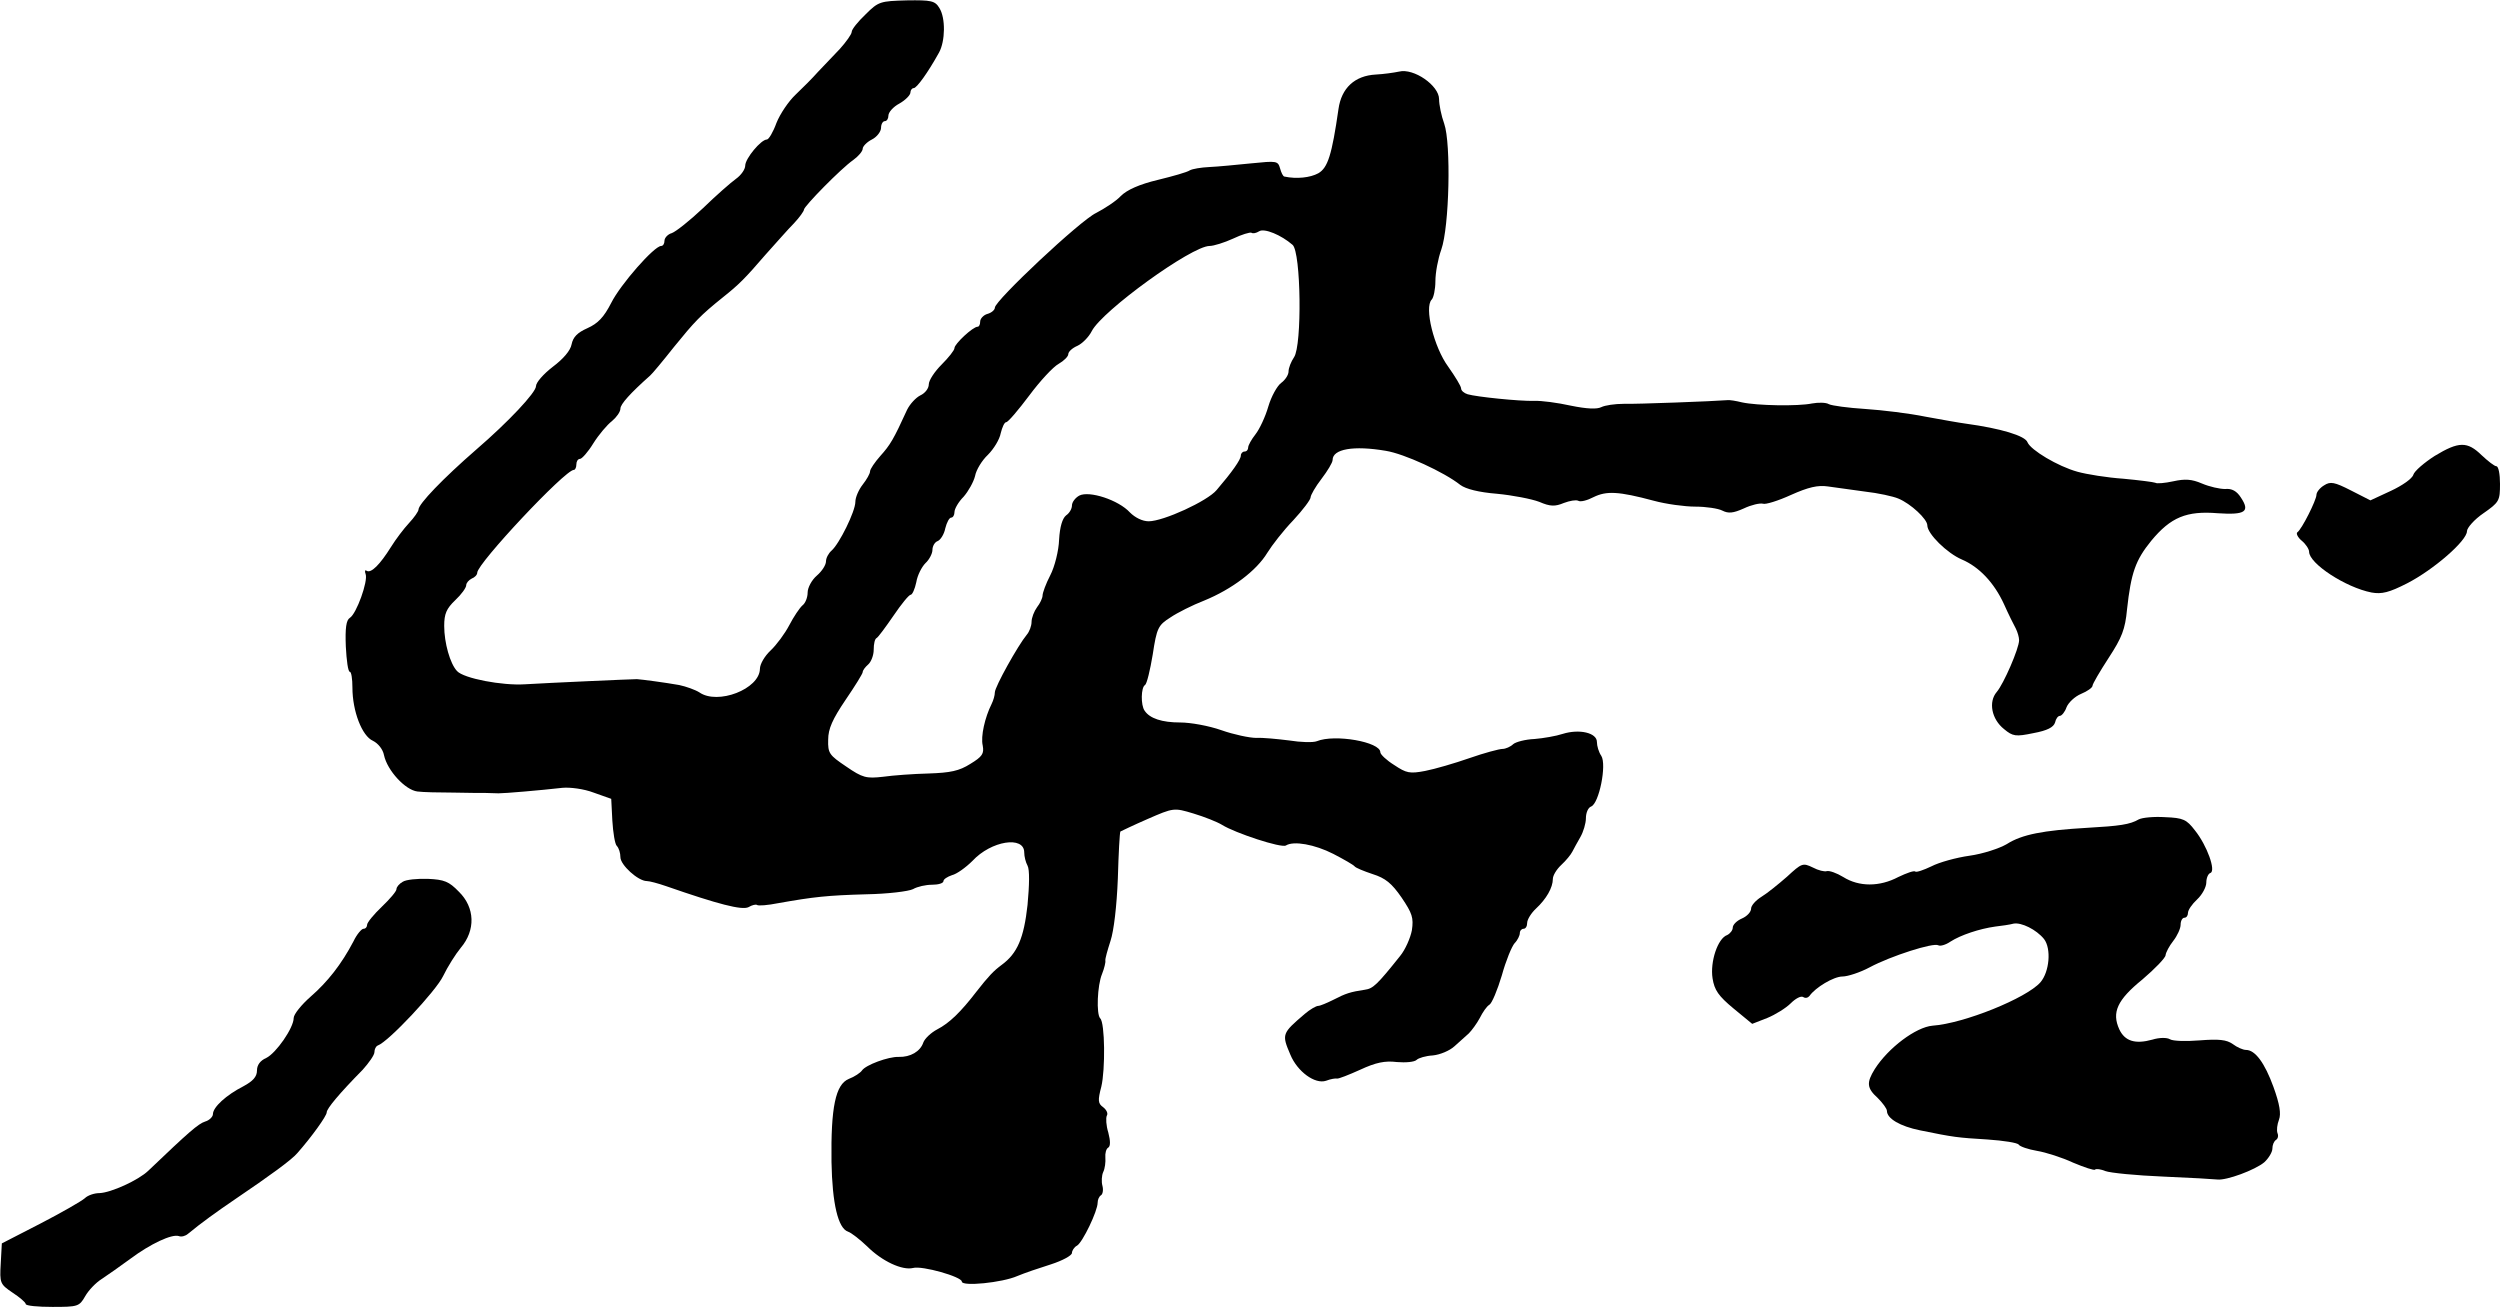
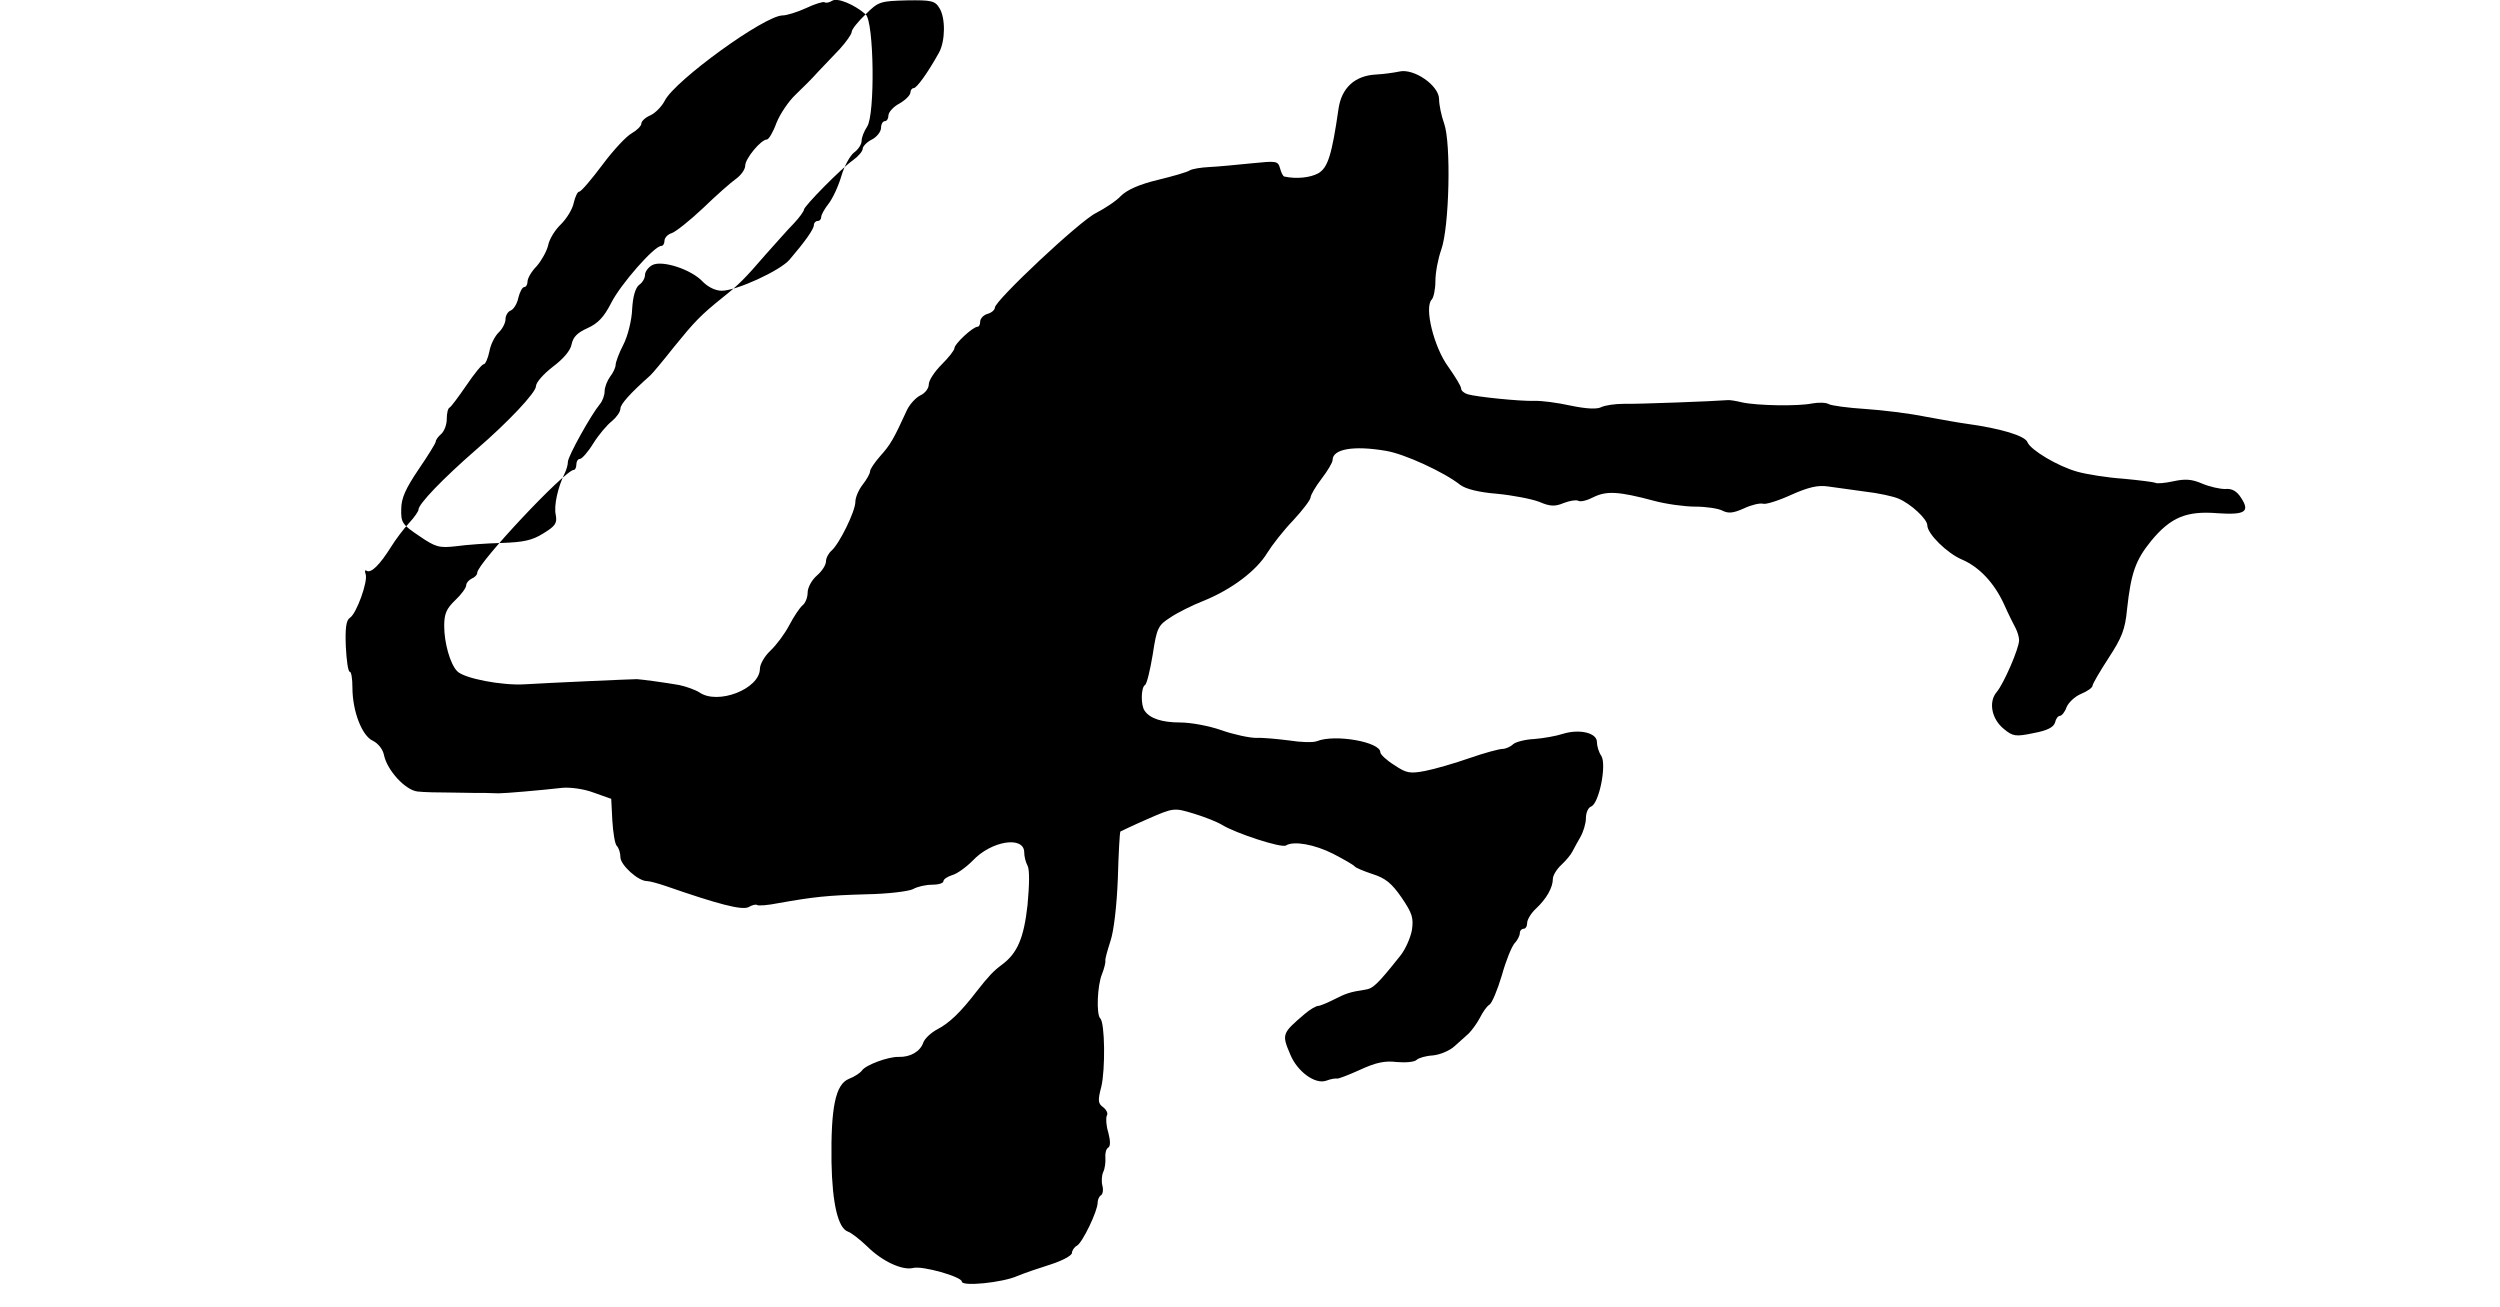
<svg xmlns="http://www.w3.org/2000/svg" version="1.0" width="681pt" height="356pt" viewBox="0 0 681 356" preserveAspectRatio="xMidYMid meet">
  <g transform="translate(0,356) scale(0.1,-0.1)" fill="#000000" stroke="none">
-     <path d="M2358 3521 c-21 -20 -38 -41 -38 -48 0 -6 -15 -27 -32 -46 -18 -19 -45 -47 -60 -63 -14 -16 -42 -44 -61 -62 -19 -18 -42 -52 -52 -77 -9 -25 -21 -45 -26 -45 -16 0 -59 -52 -59 -71 0 -10 -11 -26 -25 -36 -14 -10 -55 -46 -90 -80 -36 -34 -74 -64 -85 -68 -11 -3 -20 -13 -20 -21 0 -8 -4 -14 -9 -14 -19 0 -111 -105 -136 -155 -20 -39 -36 -56 -65 -69 -27 -12 -39 -24 -43 -44 -3 -17 -23 -40 -51 -61 -26 -20 -46 -43 -46 -53 0 -17 -75 -97 -162 -172 -92 -80 -158 -149 -158 -164 0 -5 -12 -22 -26 -37 -14 -15 -36 -44 -49 -65 -30 -48 -54 -72 -66 -65 -5 4 -6 -1 -3 -9 7 -19 -25 -108 -43 -119 -10 -6 -13 -28 -11 -78 2 -38 6 -69 11 -69 4 0 7 -19 7 -43 0 -64 26 -132 56 -145 14 -7 27 -23 30 -39 9 -42 58 -95 91 -99 15 -2 60 -3 98 -3 39 -1 78 -1 88 -1 9 0 25 -1 35 -1 18 0 112 8 174 15 21 2 59 -3 85 -13 l48 -17 3 -59 c2 -33 7 -64 12 -69 6 -6 10 -20 10 -31 0 -21 48 -65 72 -65 7 0 30 -6 53 -14 141 -49 206 -66 224 -57 10 6 20 8 23 6 3 -3 29 -1 59 5 96 17 132 21 239 24 58 1 115 8 127 14 12 7 35 12 52 12 17 0 31 4 31 10 0 5 11 12 23 16 13 3 38 21 56 39 51 55 141 69 141 23 0 -11 4 -27 9 -36 6 -11 5 -53 0 -107 -10 -91 -28 -132 -70 -163 -22 -16 -37 -32 -69 -73 -43 -56 -74 -86 -107 -103 -17 -9 -34 -25 -38 -36 -8 -24 -35 -40 -67 -39 -28 1 -90 -22 -100 -37 -4 -6 -20 -17 -36 -23 -36 -15 -49 -77 -47 -226 2 -114 18 -181 45 -190 9 -3 32 -21 52 -40 41 -41 96 -66 125 -59 25 7 133 -24 133 -37 0 -14 110 -3 151 15 19 8 60 22 92 32 31 10 57 24 57 31 0 6 6 16 14 20 15 9 56 94 56 117 0 8 4 17 9 20 5 3 7 15 4 26 -3 11 -2 28 2 37 5 10 7 28 6 40 -1 11 2 24 8 27 6 4 6 18 0 41 -6 19 -7 40 -4 46 4 6 -1 16 -10 23 -14 10 -15 18 -5 56 11 46 10 174 -3 186 -11 11 -8 90 5 121 6 15 10 32 9 36 -1 5 6 29 14 54 9 27 17 94 20 170 2 69 5 126 7 128 2 1 35 17 74 34 71 31 72 31 125 15 30 -9 65 -23 78 -31 35 -22 162 -64 174 -56 21 13 78 3 129 -23 29 -15 55 -30 58 -34 3 -4 25 -13 49 -21 35 -11 52 -25 79 -64 29 -43 33 -55 28 -89 -4 -21 -18 -53 -32 -70 -63 -79 -74 -89 -96 -92 -40 -6 -52 -10 -85 -27 -18 -9 -37 -17 -42 -17 -6 0 -23 -10 -37 -22 -62 -53 -63 -55 -39 -111 19 -46 67 -81 97 -71 13 5 26 7 30 6 4 -1 32 10 63 24 43 20 68 25 100 21 24 -2 48 0 54 6 5 5 25 11 44 12 20 2 46 13 59 25 12 11 30 27 39 35 8 8 22 27 30 42 8 16 19 32 26 36 7 4 22 40 34 80 11 40 27 79 35 88 8 8 14 21 14 27 0 7 5 12 10 12 6 0 10 7 10 16 0 9 11 27 24 39 28 26 46 57 46 81 0 9 10 26 23 38 13 12 26 28 30 36 4 8 14 26 22 40 8 14 15 37 15 51 0 15 6 29 14 32 22 8 43 114 28 138 -7 10 -12 27 -12 38 0 25 -48 36 -93 22 -18 -6 -53 -12 -77 -14 -25 -1 -51 -8 -58 -14 -7 -7 -21 -13 -29 -13 -9 0 -50 -11 -90 -25 -40 -14 -95 -30 -121 -35 -42 -8 -51 -6 -84 16 -21 13 -38 29 -38 35 0 28 -124 50 -173 30 -10 -4 -44 -3 -75 2 -32 4 -72 8 -90 7 -18 0 -61 9 -95 21 -34 12 -84 21 -112 21 -50 0 -83 11 -97 32 -11 15 -10 64 1 70 5 3 14 41 21 83 11 73 15 80 48 101 19 13 61 34 92 46 76 31 143 82 172 130 13 21 44 61 71 89 26 28 47 56 47 62 0 6 13 29 30 51 16 21 30 44 30 51 0 30 57 40 145 25 50 -8 159 -58 203 -93 15 -11 50 -20 100 -24 42 -4 94 -14 115 -22 30 -13 43 -13 67 -3 16 6 33 9 39 6 6 -4 25 1 42 10 35 17 67 16 164 -10 33 -9 84 -16 113 -16 29 0 63 -5 74 -11 16 -8 29 -7 58 6 21 10 44 15 52 13 7 -3 42 8 77 24 47 21 73 27 100 23 20 -3 65 -9 101 -14 36 -4 77 -13 91 -19 34 -14 79 -56 79 -73 0 -23 54 -76 94 -93 47 -20 88 -63 115 -122 12 -27 27 -57 32 -66 5 -10 9 -24 9 -32 0 -22 -42 -119 -61 -141 -23 -27 -14 -74 20 -101 24 -20 32 -21 80 -11 38 7 55 16 59 29 2 10 8 18 13 18 5 0 14 11 18 23 5 13 23 30 40 37 17 7 31 17 31 22 0 5 20 39 44 76 36 55 45 78 50 132 11 100 23 134 66 187 53 64 96 82 181 75 75 -5 89 4 63 43 -11 17 -24 25 -43 23 -14 0 -42 6 -63 15 -28 12 -46 13 -78 6 -23 -5 -45 -7 -49 -4 -5 2 -44 7 -87 11 -44 3 -100 12 -125 19 -54 15 -127 59 -136 80 -6 18 -73 38 -168 51 -16 2 -66 11 -110 19 -44 9 -118 18 -164 21 -47 3 -91 9 -99 13 -8 5 -29 5 -46 2 -38 -8 -150 -6 -191 3 -16 4 -34 7 -40 6 -36 -3 -247 -11 -282 -10 -24 0 -51 -4 -61 -9 -12 -6 -39 -5 -83 4 -36 8 -81 14 -100 13 -41 -1 -157 11 -181 18 -10 3 -18 10 -18 16 0 6 -16 32 -35 59 -39 53 -66 162 -45 183 5 5 10 28 10 50 0 23 7 61 16 86 22 62 27 289 8 343 -8 22 -14 52 -14 67 0 37 -69 85 -109 75 -14 -3 -43 -7 -63 -8 -58 -3 -94 -37 -102 -94 -18 -125 -29 -160 -55 -175 -22 -12 -59 -16 -92 -9 -4 0 -9 11 -12 22 -6 21 -9 21 -79 14 -40 -4 -91 -9 -114 -10 -22 -1 -46 -5 -53 -9 -7 -5 -46 -16 -87 -26 -50 -12 -84 -27 -101 -44 -13 -14 -44 -34 -67 -46 -43 -20 -276 -239 -276 -258 0 -6 -9 -14 -20 -17 -11 -3 -20 -13 -20 -21 0 -8 -3 -14 -7 -14 -13 0 -63 -47 -63 -58 0 -6 -16 -26 -35 -45 -19 -19 -35 -43 -35 -54 0 -11 -10 -24 -23 -30 -12 -6 -28 -23 -36 -39 -37 -81 -46 -96 -73 -126 -15 -17 -28 -36 -28 -42 0 -6 -9 -22 -20 -36 -11 -14 -20 -35 -20 -47 0 -26 -44 -115 -65 -133 -8 -7 -15 -20 -15 -29 0 -10 -11 -27 -25 -39 -14 -12 -25 -33 -25 -46 0 -13 -6 -29 -14 -35 -8 -7 -24 -31 -36 -54 -12 -23 -35 -54 -51 -69 -16 -15 -29 -37 -29 -50 -1 -55 -115 -99 -165 -64 -11 7 -36 16 -55 20 -40 7 -100 15 -115 16 -14 0 -239 -10 -305 -14 -62 -4 -167 16 -185 36 -19 20 -35 77 -35 123 0 33 6 47 30 70 17 16 30 34 30 41 0 6 7 14 15 18 8 3 15 10 15 16 0 25 239 280 263 280 4 0 7 7 7 15 0 8 4 15 10 15 5 0 22 19 36 42 15 24 38 51 51 61 12 10 23 25 23 34 0 12 27 42 81 90 5 4 35 40 65 78 56 69 72 86 133 135 44 35 60 51 116 116 28 31 62 70 78 86 15 16 27 33 27 37 0 9 101 112 134 135 14 10 26 24 26 31 0 6 11 18 25 25 14 7 25 22 25 32 0 10 5 18 10 18 6 0 10 7 10 15 0 9 13 24 30 33 16 9 30 23 30 30 0 6 4 12 9 12 8 0 38 41 69 97 17 31 18 94 1 121 -12 20 -22 22 -89 21 -72 -2 -77 -3 -112 -38z m1163 -628 c23 -20 26 -274 4 -306 -8 -12 -15 -29 -15 -39 0 -9 -9 -23 -20 -31 -11 -8 -27 -37 -35 -64 -8 -28 -24 -62 -35 -76 -11 -14 -20 -30 -20 -36 0 -6 -4 -11 -10 -11 -5 0 -10 -5 -10 -11 0 -11 -24 -45 -66 -94 -25 -30 -145 -85 -185 -85 -17 0 -37 10 -51 24 -31 34 -111 60 -138 46 -11 -6 -20 -18 -20 -27 0 -9 -7 -21 -16 -27 -10 -8 -17 -31 -19 -66 -1 -30 -12 -74 -24 -97 -12 -23 -21 -48 -21 -55 0 -7 -7 -22 -15 -32 -8 -11 -15 -29 -15 -40 0 -11 -6 -27 -13 -35 -24 -29 -87 -142 -87 -157 0 -8 -4 -22 -9 -32 -18 -36 -30 -88 -24 -113 4 -22 -1 -30 -34 -50 -30 -19 -54 -24 -113 -26 -41 -1 -97 -5 -125 -9 -45 -5 -55 -3 -100 28 -46 31 -50 36 -49 73 0 30 12 56 47 108 26 38 47 72 47 76 0 5 7 14 15 21 8 7 15 25 15 40 0 16 3 30 8 32 4 2 24 29 46 61 21 31 42 57 47 57 4 0 11 15 15 34 3 19 15 42 25 52 10 9 19 26 19 36 0 10 6 21 14 24 8 3 18 19 21 35 4 16 11 29 16 29 5 0 9 7 9 15 0 9 11 28 25 42 13 15 27 40 31 56 3 17 19 43 35 58 16 16 32 42 35 59 4 16 10 30 15 30 5 0 33 33 63 73 29 39 65 78 80 86 14 8 26 20 26 26 0 7 11 17 25 23 13 6 31 24 39 40 28 55 272 232 321 232 11 0 40 9 64 20 23 11 46 18 50 16 4 -3 13 -1 21 4 14 9 60 -10 91 -37z" />
-     <path d="M6632 2318 c-28 -18 -55 -41 -58 -51 -3 -11 -31 -30 -61 -44 l-56 -26 -53 27 c-45 23 -56 25 -73 14 -12 -7 -21 -19 -21 -26 0 -14 -40 -94 -52 -102 -4 -3 1 -14 12 -23 11 -9 20 -23 20 -30 0 -32 99 -97 170 -111 28 -5 48 0 97 25 72 37 163 116 163 142 0 9 20 32 45 49 43 30 45 34 45 80 0 26 -4 48 -10 48 -5 0 -23 14 -40 30 -39 38 -62 38 -128 -2z" />
-     <path d="M5826 1328 c-24 -14 -52 -18 -141 -23 -120 -7 -177 -18 -218 -44 -20 -12 -66 -27 -102 -32 -36 -5 -83 -18 -104 -29 -21 -10 -41 -17 -44 -14 -3 3 -23 -4 -46 -15 -51 -27 -107 -27 -150 0 -18 11 -38 18 -45 16 -6 -2 -23 2 -38 10 -27 13 -30 12 -70 -25 -24 -21 -55 -46 -70 -55 -16 -10 -28 -24 -28 -32 0 -9 -11 -21 -25 -27 -14 -6 -25 -17 -25 -25 0 -7 -7 -16 -15 -20 -26 -9 -47 -73 -40 -118 5 -32 16 -48 57 -82 l51 -42 41 16 c22 9 51 27 64 40 13 13 28 21 34 17 6 -4 13 -2 17 3 16 23 66 53 90 53 14 0 48 11 74 25 58 31 174 68 187 60 5 -3 20 1 33 10 28 18 79 35 122 41 17 2 39 5 50 8 21 4 62 -16 83 -42 20 -26 15 -89 -10 -118 -38 -43 -208 -112 -294 -118 -45 -4 -120 -60 -157 -118 -23 -37 -22 -52 8 -79 13 -13 25 -29 25 -35 0 -21 36 -42 90 -53 93 -19 102 -20 184 -25 44 -3 82 -9 85 -14 3 -5 26 -13 50 -17 24 -4 68 -18 98 -32 31 -13 58 -22 60 -19 3 3 16 1 28 -4 13 -5 84 -12 157 -15 73 -3 140 -7 148 -8 25 -3 103 26 128 47 12 11 22 28 22 37 0 10 4 20 10 24 5 3 7 11 4 18 -3 8 -1 24 4 37 6 16 2 42 -15 89 -24 66 -50 101 -75 101 -8 0 -24 7 -36 16 -17 12 -38 14 -90 10 -37 -3 -73 -2 -81 3 -8 5 -29 5 -48 -1 -47 -13 -75 -4 -90 28 -21 46 -6 80 63 136 34 29 63 59 63 66 1 8 10 25 21 39 11 14 20 34 20 44 0 11 5 19 10 19 6 0 10 6 10 13 0 8 11 24 25 37 14 13 25 34 25 46 0 12 5 24 11 26 16 5 -9 75 -42 116 -23 30 -32 34 -81 36 -30 2 -62 -1 -72 -6z" />
-     <path d="M1097 1158 c-9 -5 -17 -14 -17 -20 0 -6 -18 -27 -40 -48 -22 -21 -40 -43 -40 -49 0 -6 -4 -11 -10 -11 -5 0 -18 -15 -27 -34 -33 -63 -71 -111 -117 -151 -25 -22 -46 -48 -46 -58 0 -27 -48 -96 -75 -109 -16 -7 -25 -19 -25 -34 0 -17 -11 -29 -37 -43 -47 -24 -83 -57 -83 -76 0 -7 -10 -17 -21 -20 -19 -6 -45 -29 -155 -134 -27 -26 -102 -60 -133 -61 -14 0 -32 -6 -40 -14 -9 -8 -63 -39 -121 -69 l-105 -54 -3 -55 c-3 -53 -2 -56 32 -79 20 -13 36 -27 36 -31 0 -5 33 -8 73 -8 69 0 73 1 89 29 9 16 29 37 45 47 15 10 51 35 78 55 55 41 113 68 132 62 7 -3 18 0 25 6 35 29 78 60 128 94 96 65 155 108 170 126 38 43 80 101 80 111 0 10 34 51 98 116 17 19 32 40 32 48 0 8 4 16 9 18 29 10 159 149 178 189 12 25 34 60 48 77 41 48 39 110 -5 153 -27 28 -40 33 -84 35 -29 1 -60 -2 -69 -8z" />
+     <path d="M2358 3521 c-21 -20 -38 -41 -38 -48 0 -6 -15 -27 -32 -46 -18 -19 -45 -47 -60 -63 -14 -16 -42 -44 -61 -62 -19 -18 -42 -52 -52 -77 -9 -25 -21 -45 -26 -45 -16 0 -59 -52 -59 -71 0 -10 -11 -26 -25 -36 -14 -10 -55 -46 -90 -80 -36 -34 -74 -64 -85 -68 -11 -3 -20 -13 -20 -21 0 -8 -4 -14 -9 -14 -19 0 -111 -105 -136 -155 -20 -39 -36 -56 -65 -69 -27 -12 -39 -24 -43 -44 -3 -17 -23 -40 -51 -61 -26 -20 -46 -43 -46 -53 0 -17 -75 -97 -162 -172 -92 -80 -158 -149 -158 -164 0 -5 -12 -22 -26 -37 -14 -15 -36 -44 -49 -65 -30 -48 -54 -72 -66 -65 -5 4 -6 -1 -3 -9 7 -19 -25 -108 -43 -119 -10 -6 -13 -28 -11 -78 2 -38 6 -69 11 -69 4 0 7 -19 7 -43 0 -64 26 -132 56 -145 14 -7 27 -23 30 -39 9 -42 58 -95 91 -99 15 -2 60 -3 98 -3 39 -1 78 -1 88 -1 9 0 25 -1 35 -1 18 0 112 8 174 15 21 2 59 -3 85 -13 l48 -17 3 -59 c2 -33 7 -64 12 -69 6 -6 10 -20 10 -31 0 -21 48 -65 72 -65 7 0 30 -6 53 -14 141 -49 206 -66 224 -57 10 6 20 8 23 6 3 -3 29 -1 59 5 96 17 132 21 239 24 58 1 115 8 127 14 12 7 35 12 52 12 17 0 31 4 31 10 0 5 11 12 23 16 13 3 38 21 56 39 51 55 141 69 141 23 0 -11 4 -27 9 -36 6 -11 5 -53 0 -107 -10 -91 -28 -132 -70 -163 -22 -16 -37 -32 -69 -73 -43 -56 -74 -86 -107 -103 -17 -9 -34 -25 -38 -36 -8 -24 -35 -40 -67 -39 -28 1 -90 -22 -100 -37 -4 -6 -20 -17 -36 -23 -36 -15 -49 -77 -47 -226 2 -114 18 -181 45 -190 9 -3 32 -21 52 -40 41 -41 96 -66 125 -59 25 7 133 -24 133 -37 0 -14 110 -3 151 15 19 8 60 22 92 32 31 10 57 24 57 31 0 6 6 16 14 20 15 9 56 94 56 117 0 8 4 17 9 20 5 3 7 15 4 26 -3 11 -2 28 2 37 5 10 7 28 6 40 -1 11 2 24 8 27 6 4 6 18 0 41 -6 19 -7 40 -4 46 4 6 -1 16 -10 23 -14 10 -15 18 -5 56 11 46 10 174 -3 186 -11 11 -8 90 5 121 6 15 10 32 9 36 -1 5 6 29 14 54 9 27 17 94 20 170 2 69 5 126 7 128 2 1 35 17 74 34 71 31 72 31 125 15 30 -9 65 -23 78 -31 35 -22 162 -64 174 -56 21 13 78 3 129 -23 29 -15 55 -30 58 -34 3 -4 25 -13 49 -21 35 -11 52 -25 79 -64 29 -43 33 -55 28 -89 -4 -21 -18 -53 -32 -70 -63 -79 -74 -89 -96 -92 -40 -6 -52 -10 -85 -27 -18 -9 -37 -17 -42 -17 -6 0 -23 -10 -37 -22 -62 -53 -63 -55 -39 -111 19 -46 67 -81 97 -71 13 5 26 7 30 6 4 -1 32 10 63 24 43 20 68 25 100 21 24 -2 48 0 54 6 5 5 25 11 44 12 20 2 46 13 59 25 12 11 30 27 39 35 8 8 22 27 30 42 8 16 19 32 26 36 7 4 22 40 34 80 11 40 27 79 35 88 8 8 14 21 14 27 0 7 5 12 10 12 6 0 10 7 10 16 0 9 11 27 24 39 28 26 46 57 46 81 0 9 10 26 23 38 13 12 26 28 30 36 4 8 14 26 22 40 8 14 15 37 15 51 0 15 6 29 14 32 22 8 43 114 28 138 -7 10 -12 27 -12 38 0 25 -48 36 -93 22 -18 -6 -53 -12 -77 -14 -25 -1 -51 -8 -58 -14 -7 -7 -21 -13 -29 -13 -9 0 -50 -11 -90 -25 -40 -14 -95 -30 -121 -35 -42 -8 -51 -6 -84 16 -21 13 -38 29 -38 35 0 28 -124 50 -173 30 -10 -4 -44 -3 -75 2 -32 4 -72 8 -90 7 -18 0 -61 9 -95 21 -34 12 -84 21 -112 21 -50 0 -83 11 -97 32 -11 15 -10 64 1 70 5 3 14 41 21 83 11 73 15 80 48 101 19 13 61 34 92 46 76 31 143 82 172 130 13 21 44 61 71 89 26 28 47 56 47 62 0 6 13 29 30 51 16 21 30 44 30 51 0 30 57 40 145 25 50 -8 159 -58 203 -93 15 -11 50 -20 100 -24 42 -4 94 -14 115 -22 30 -13 43 -13 67 -3 16 6 33 9 39 6 6 -4 25 1 42 10 35 17 67 16 164 -10 33 -9 84 -16 113 -16 29 0 63 -5 74 -11 16 -8 29 -7 58 6 21 10 44 15 52 13 7 -3 42 8 77 24 47 21 73 27 100 23 20 -3 65 -9 101 -14 36 -4 77 -13 91 -19 34 -14 79 -56 79 -73 0 -23 54 -76 94 -93 47 -20 88 -63 115 -122 12 -27 27 -57 32 -66 5 -10 9 -24 9 -32 0 -22 -42 -119 -61 -141 -23 -27 -14 -74 20 -101 24 -20 32 -21 80 -11 38 7 55 16 59 29 2 10 8 18 13 18 5 0 14 11 18 23 5 13 23 30 40 37 17 7 31 17 31 22 0 5 20 39 44 76 36 55 45 78 50 132 11 100 23 134 66 187 53 64 96 82 181 75 75 -5 89 4 63 43 -11 17 -24 25 -43 23 -14 0 -42 6 -63 15 -28 12 -46 13 -78 6 -23 -5 -45 -7 -49 -4 -5 2 -44 7 -87 11 -44 3 -100 12 -125 19 -54 15 -127 59 -136 80 -6 18 -73 38 -168 51 -16 2 -66 11 -110 19 -44 9 -118 18 -164 21 -47 3 -91 9 -99 13 -8 5 -29 5 -46 2 -38 -8 -150 -6 -191 3 -16 4 -34 7 -40 6 -36 -3 -247 -11 -282 -10 -24 0 -51 -4 -61 -9 -12 -6 -39 -5 -83 4 -36 8 -81 14 -100 13 -41 -1 -157 11 -181 18 -10 3 -18 10 -18 16 0 6 -16 32 -35 59 -39 53 -66 162 -45 183 5 5 10 28 10 50 0 23 7 61 16 86 22 62 27 289 8 343 -8 22 -14 52 -14 67 0 37 -69 85 -109 75 -14 -3 -43 -7 -63 -8 -58 -3 -94 -37 -102 -94 -18 -125 -29 -160 -55 -175 -22 -12 -59 -16 -92 -9 -4 0 -9 11 -12 22 -6 21 -9 21 -79 14 -40 -4 -91 -9 -114 -10 -22 -1 -46 -5 -53 -9 -7 -5 -46 -16 -87 -26 -50 -12 -84 -27 -101 -44 -13 -14 -44 -34 -67 -46 -43 -20 -276 -239 -276 -258 0 -6 -9 -14 -20 -17 -11 -3 -20 -13 -20 -21 0 -8 -3 -14 -7 -14 -13 0 -63 -47 -63 -58 0 -6 -16 -26 -35 -45 -19 -19 -35 -43 -35 -54 0 -11 -10 -24 -23 -30 -12 -6 -28 -23 -36 -39 -37 -81 -46 -96 -73 -126 -15 -17 -28 -36 -28 -42 0 -6 -9 -22 -20 -36 -11 -14 -20 -35 -20 -47 0 -26 -44 -115 -65 -133 -8 -7 -15 -20 -15 -29 0 -10 -11 -27 -25 -39 -14 -12 -25 -33 -25 -46 0 -13 -6 -29 -14 -35 -8 -7 -24 -31 -36 -54 -12 -23 -35 -54 -51 -69 -16 -15 -29 -37 -29 -50 -1 -55 -115 -99 -165 -64 -11 7 -36 16 -55 20 -40 7 -100 15 -115 16 -14 0 -239 -10 -305 -14 -62 -4 -167 16 -185 36 -19 20 -35 77 -35 123 0 33 6 47 30 70 17 16 30 34 30 41 0 6 7 14 15 18 8 3 15 10 15 16 0 25 239 280 263 280 4 0 7 7 7 15 0 8 4 15 10 15 5 0 22 19 36 42 15 24 38 51 51 61 12 10 23 25 23 34 0 12 27 42 81 90 5 4 35 40 65 78 56 69 72 86 133 135 44 35 60 51 116 116 28 31 62 70 78 86 15 16 27 33 27 37 0 9 101 112 134 135 14 10 26 24 26 31 0 6 11 18 25 25 14 7 25 22 25 32 0 10 5 18 10 18 6 0 10 7 10 15 0 9 13 24 30 33 16 9 30 23 30 30 0 6 4 12 9 12 8 0 38 41 69 97 17 31 18 94 1 121 -12 20 -22 22 -89 21 -72 -2 -77 -3 -112 -38z c23 -20 26 -274 4 -306 -8 -12 -15 -29 -15 -39 0 -9 -9 -23 -20 -31 -11 -8 -27 -37 -35 -64 -8 -28 -24 -62 -35 -76 -11 -14 -20 -30 -20 -36 0 -6 -4 -11 -10 -11 -5 0 -10 -5 -10 -11 0 -11 -24 -45 -66 -94 -25 -30 -145 -85 -185 -85 -17 0 -37 10 -51 24 -31 34 -111 60 -138 46 -11 -6 -20 -18 -20 -27 0 -9 -7 -21 -16 -27 -10 -8 -17 -31 -19 -66 -1 -30 -12 -74 -24 -97 -12 -23 -21 -48 -21 -55 0 -7 -7 -22 -15 -32 -8 -11 -15 -29 -15 -40 0 -11 -6 -27 -13 -35 -24 -29 -87 -142 -87 -157 0 -8 -4 -22 -9 -32 -18 -36 -30 -88 -24 -113 4 -22 -1 -30 -34 -50 -30 -19 -54 -24 -113 -26 -41 -1 -97 -5 -125 -9 -45 -5 -55 -3 -100 28 -46 31 -50 36 -49 73 0 30 12 56 47 108 26 38 47 72 47 76 0 5 7 14 15 21 8 7 15 25 15 40 0 16 3 30 8 32 4 2 24 29 46 61 21 31 42 57 47 57 4 0 11 15 15 34 3 19 15 42 25 52 10 9 19 26 19 36 0 10 6 21 14 24 8 3 18 19 21 35 4 16 11 29 16 29 5 0 9 7 9 15 0 9 11 28 25 42 13 15 27 40 31 56 3 17 19 43 35 58 16 16 32 42 35 59 4 16 10 30 15 30 5 0 33 33 63 73 29 39 65 78 80 86 14 8 26 20 26 26 0 7 11 17 25 23 13 6 31 24 39 40 28 55 272 232 321 232 11 0 40 9 64 20 23 11 46 18 50 16 4 -3 13 -1 21 4 14 9 60 -10 91 -37z" />
  </g>
</svg>